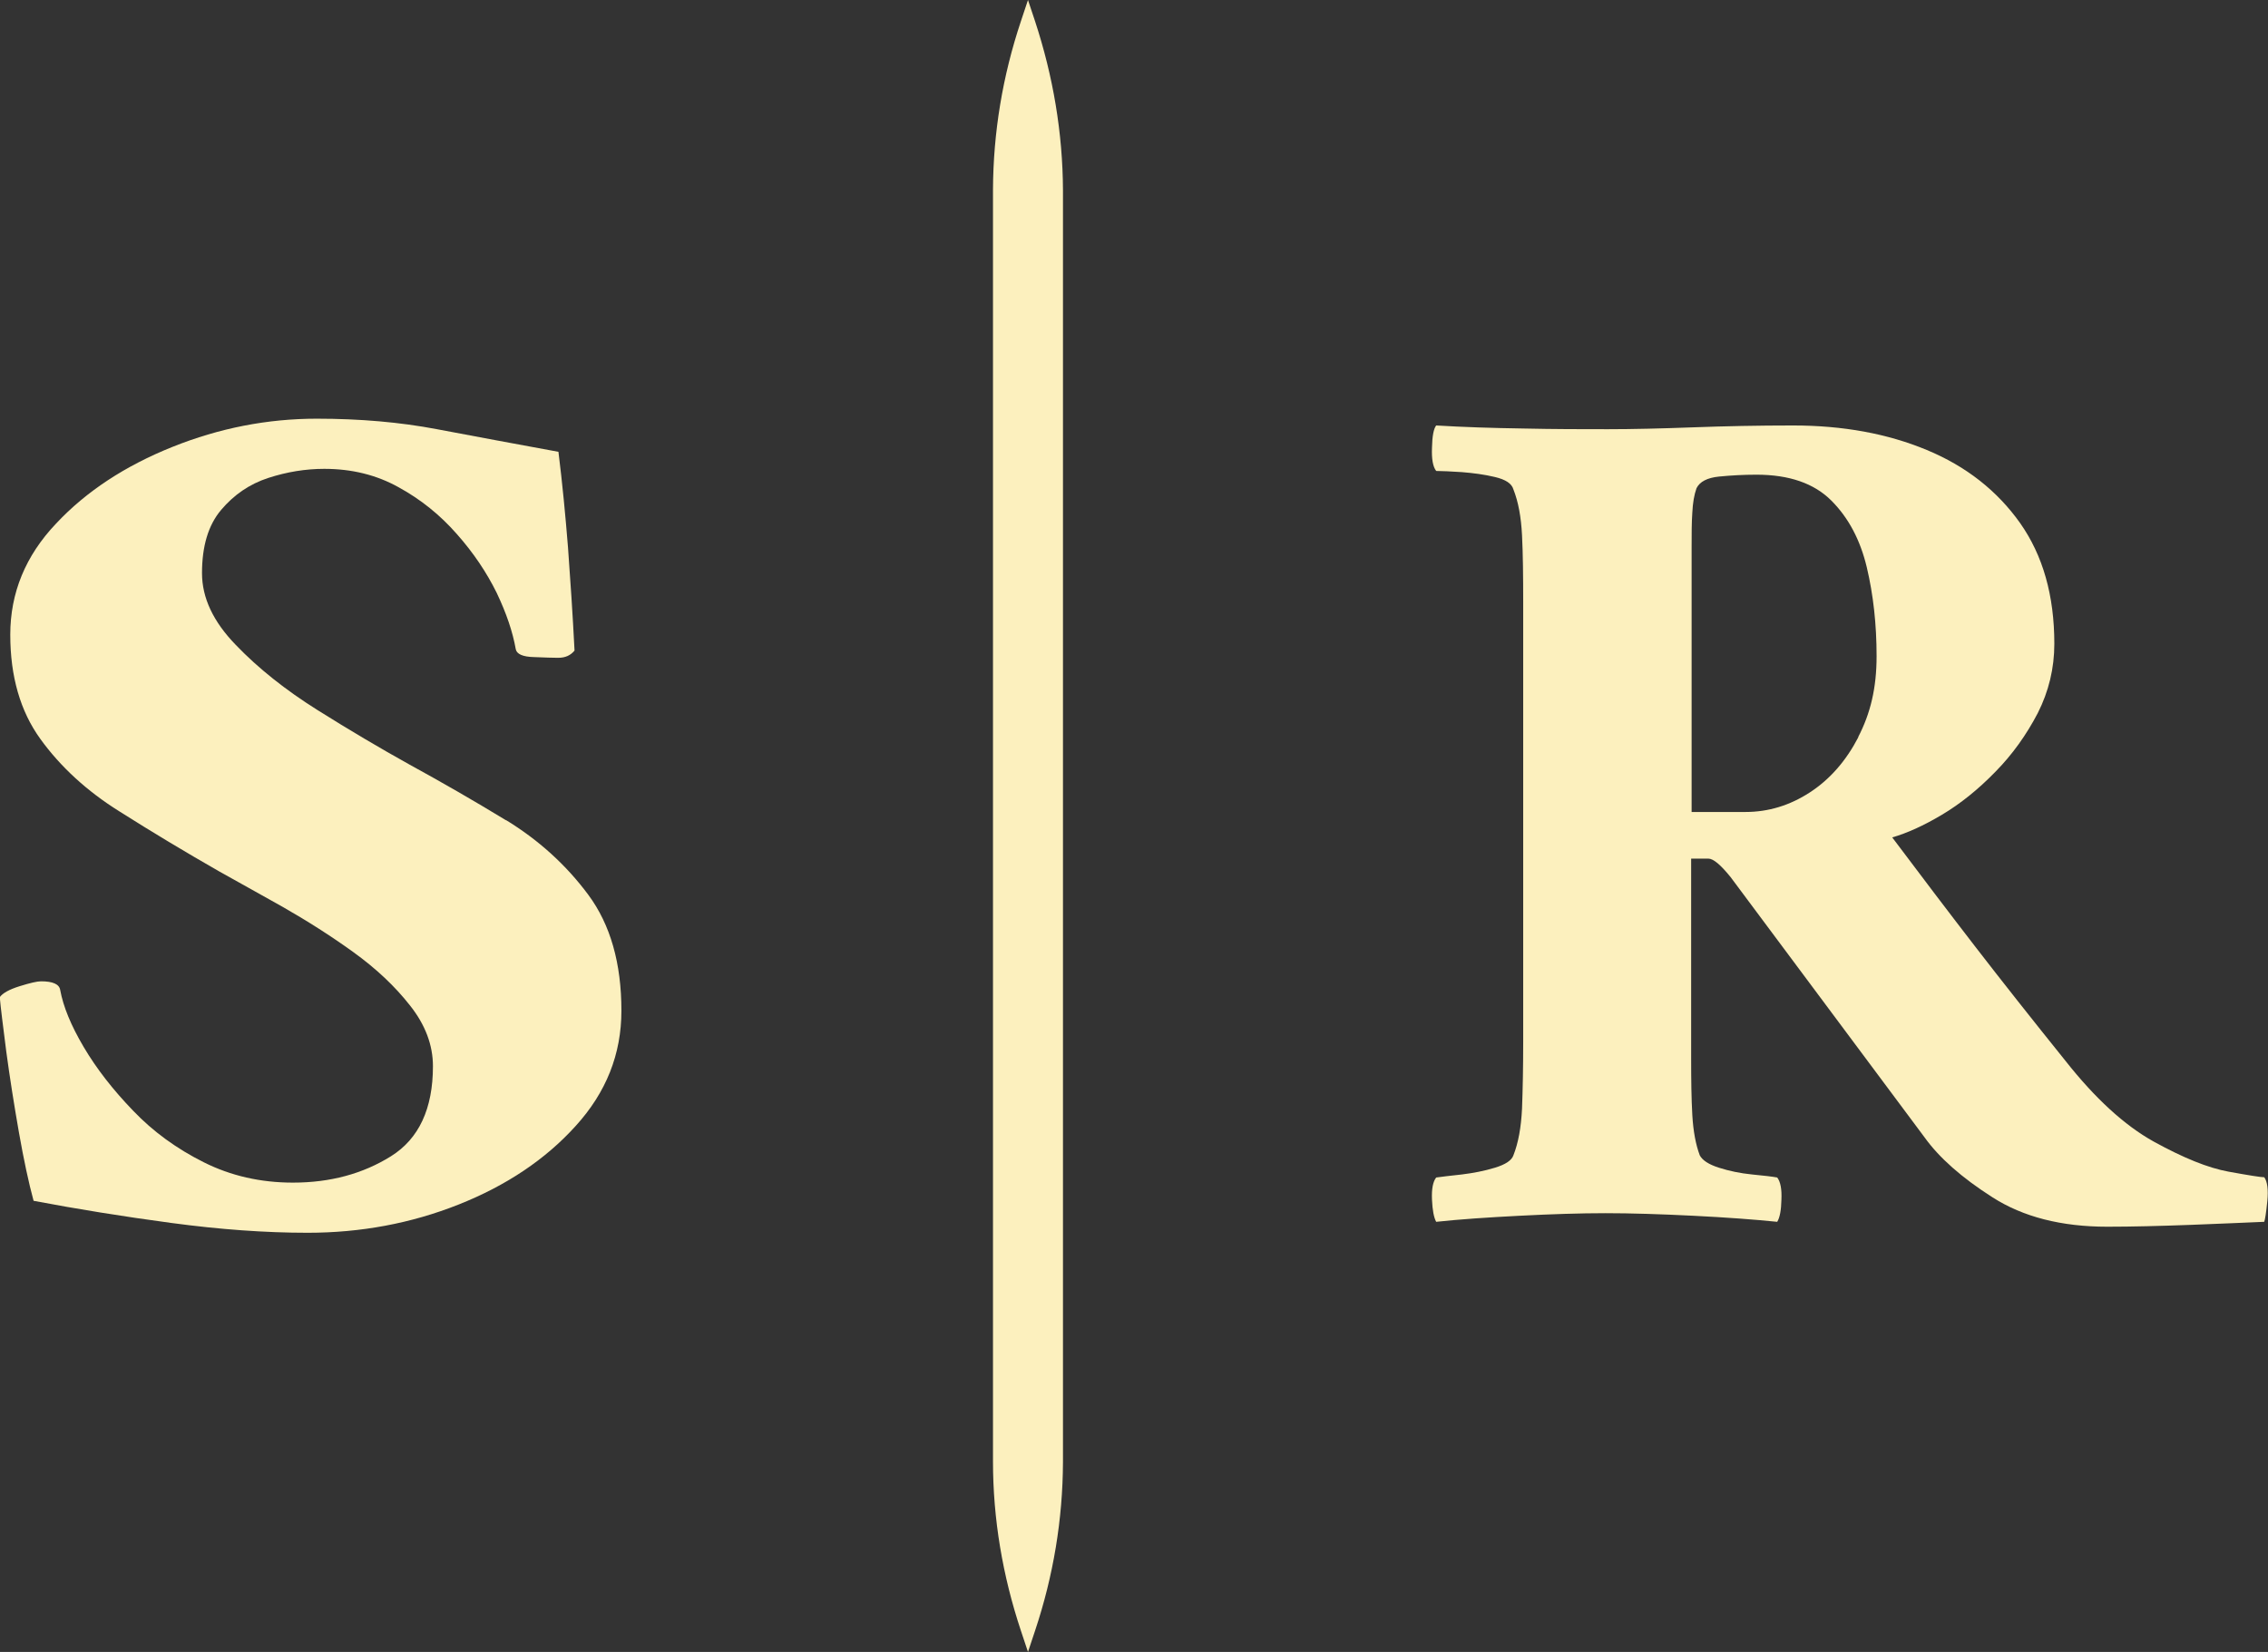
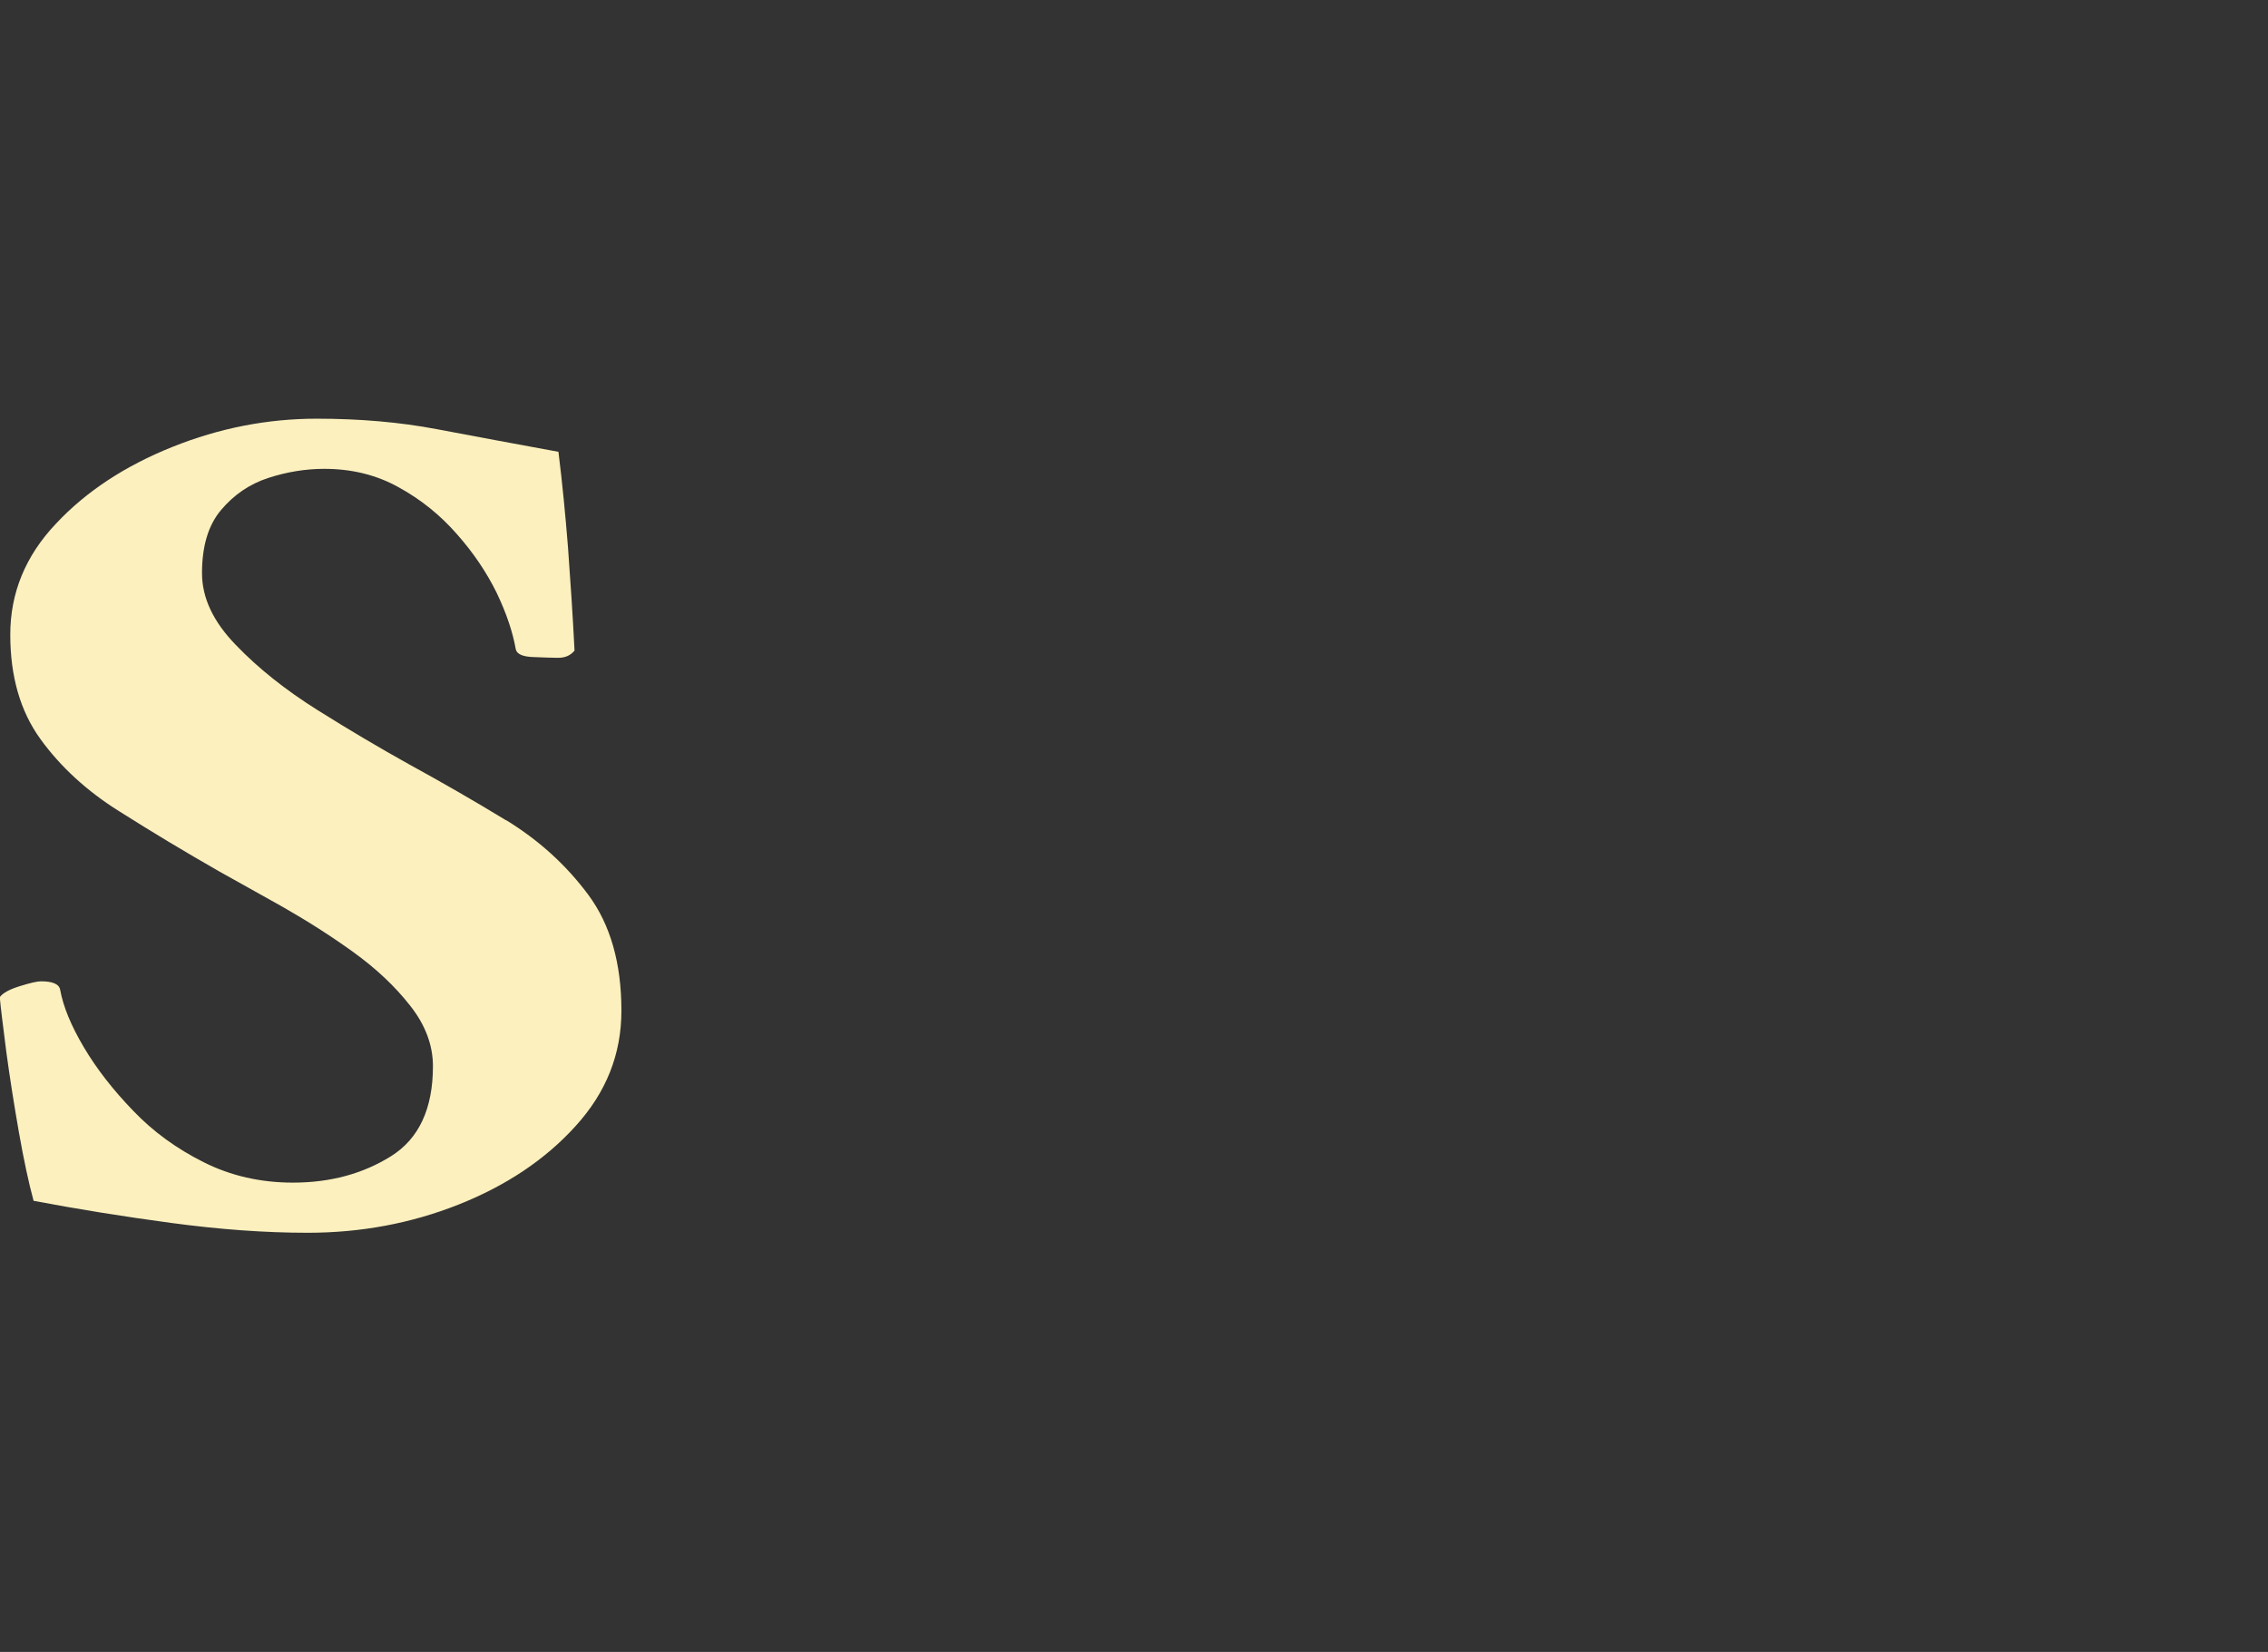
<svg xmlns="http://www.w3.org/2000/svg" id="Layer_1" data-name="Layer 1" viewBox="0 0 97.23 70.82">
  <rect x="0" y="0" width="97.23" height="70.82" fill="#333333" stroke="none" />
  <defs>
    <style> .cls-1 { fill: #fcf0be; } </style>
  </defs>
  <path class="cls-1" d="m21.7,35.17c-1.41-.86-2.79-1.65-4.14-2.39-1.26-.7-2.58-1.48-3.95-2.34-1.37-.86-2.54-1.79-3.5-2.79-.97-1-1.45-2.02-1.45-3.08,0-1.16.27-2.06.82-2.71s1.22-1.11,2.02-1.37c.8-.26,1.6-.39,2.4-.39,1.18,0,2.24.26,3.19.79.95.52,1.78,1.19,2.49,2,.72.81,1.28,1.65,1.71,2.52.42.88.69,1.68.82,2.42.04.21.3.33.79.34.48.02.81.03.98.03h.06c.29,0,.52-.1.69-.31-.08-1.58-.18-3.05-.28-4.42-.11-1.37-.24-2.74-.41-4.1-1.9-.35-3.63-.67-5.21-.97-1.58-.3-3.3-.45-5.15-.45-2.11,0-4.17.4-6.19,1.21-2.02.81-3.69,1.9-4.99,3.29-1.31,1.38-1.96,2.97-1.96,4.76s.43,3.28,1.29,4.47,1.99,2.23,3.38,3.1c1.39.88,2.82,1.74,4.29,2.58.76.42,1.66.93,2.72,1.52,1.05.6,2.06,1.24,3.03,1.94s1.78,1.46,2.43,2.29c.65.82.98,1.69.98,2.6,0,1.82-.6,3.11-1.8,3.86-1.2.75-2.6,1.13-4.2,1.13-1.39,0-2.66-.29-3.82-.87-1.16-.58-2.17-1.31-3.03-2.21-.86-.89-1.57-1.8-2.12-2.73-.55-.93-.88-1.74-1.01-2.45-.04-.25-.32-.37-.82-.37-.17,0-.47.07-.92.21s-.73.3-.85.47c.04.46.14,1.24.28,2.34.15,1.11.33,2.25.54,3.45.21,1.19.42,2.17.63,2.94,1.85.35,3.82.67,5.91.95,2.08.28,4.03.42,5.84.42,2.27,0,4.43-.4,6.47-1.21,2.04-.81,3.72-1.93,5.02-3.37,1.31-1.44,1.96-3.08,1.96-4.94,0-2.03-.47-3.69-1.42-4.97-.95-1.28-2.13-2.35-3.54-3.21Z" />
-   <path class="cls-1" d="m97.07,52.37c.03-.07.08-.36.13-.87.05-.51,0-.85-.13-1.03-.14,0-.65-.08-1.53-.24-.88-.16-1.94-.59-3.21-1.29-1.26-.7-2.52-1.86-3.79-3.47-1.44-1.79-2.72-3.41-3.84-4.86-1.12-1.45-2.31-3.02-3.58-4.71.63-.18,1.34-.5,2.13-.97.79-.47,1.55-1.08,2.29-1.84.74-.75,1.34-1.6,1.82-2.52.47-.93.71-1.92.71-2.97,0-2.07-.49-3.79-1.47-5.18-.98-1.38-2.31-2.43-4-3.13-1.68-.7-3.59-1.05-5.73-1.05-1.51,0-2.94.03-4.29.08-1.35.05-2.57.08-3.65.08s-2.3,0-3.63-.03c-1.33-.02-2.58-.06-3.73-.13-.11.14-.17.46-.18.95-.02.49.04.82.18,1,.24,0,.61.02,1.1.05.49.04.96.1,1.42.21s.72.28.79.53c.21.53.33,1.18.37,1.97.04.79.05,1.75.05,2.86v18.88c0,1.08-.02,2.03-.05,2.84-.04.81-.16,1.47-.37,2-.07.21-.33.39-.79.53s-.93.23-1.42.29c-.49.05-.86.1-1.1.13-.14.18-.2.49-.18.95.02.45.08.77.18.95,1.02-.11,2.21-.19,3.58-.26,1.37-.07,2.59-.11,3.68-.11s2.34.04,3.76.11c1.42.07,2.62.16,3.6.26.11-.18.17-.49.18-.95.02-.45-.04-.77-.18-.95-.21-.04-.57-.08-1.08-.13-.51-.05-.98-.15-1.42-.29-.44-.14-.71-.32-.82-.53-.17-.45-.28-1.03-.32-1.73-.04-.7-.05-1.51-.05-2.42v-8.57h.74c.21,0,.52.26.95.79l8.31,11.15c.63.88,1.6,1.74,2.92,2.58,1.31.84,2.95,1.26,4.92,1.26,1.05,0,2.25-.03,3.6-.08,1.35-.05,2.39-.1,3.13-.13Zm-17.4-20.77c-.53,1.02-1.22,1.81-2.08,2.37-.86.56-1.78.84-2.76.84h-2.31v-11.36c0-.56,0-1.05.03-1.47.02-.42.08-.77.18-1.05.14-.28.46-.45.97-.5.51-.05,1.04-.08,1.6-.08,1.4,0,2.47.37,3.21,1.11.74.74,1.24,1.69,1.52,2.86.28,1.18.42,2.45.42,3.81s-.26,2.45-.79,3.47Z" />
-   <path class="cls-1" d="m45.57,8.16c-.01-2.45-.42-4.89-1.2-7.26l-.3-.9-.3.9c-.79,2.36-1.19,4.79-1.2,7.23v54.53c0,2.45.41,4.89,1.2,7.26l.3.9.3-.9c.79-2.36,1.19-4.79,1.2-7.23V8.16Z" />
</svg>